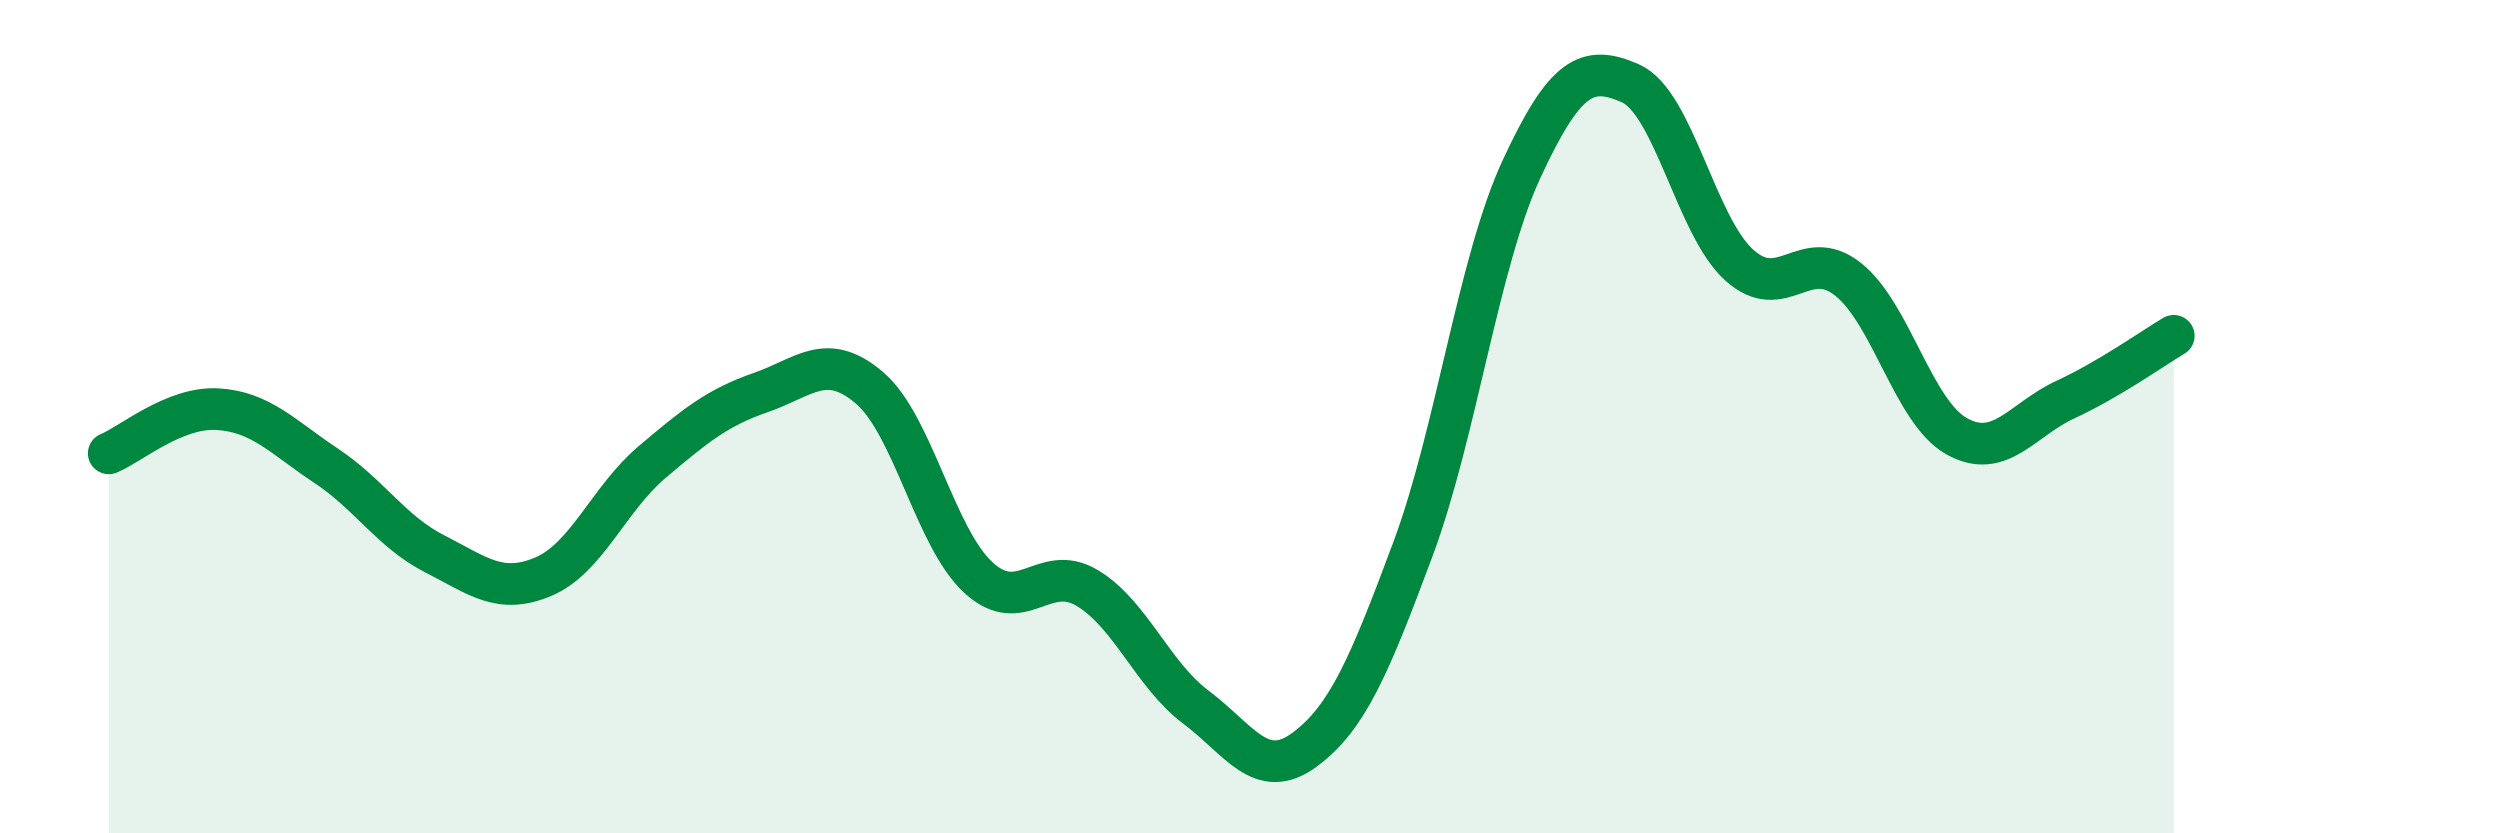
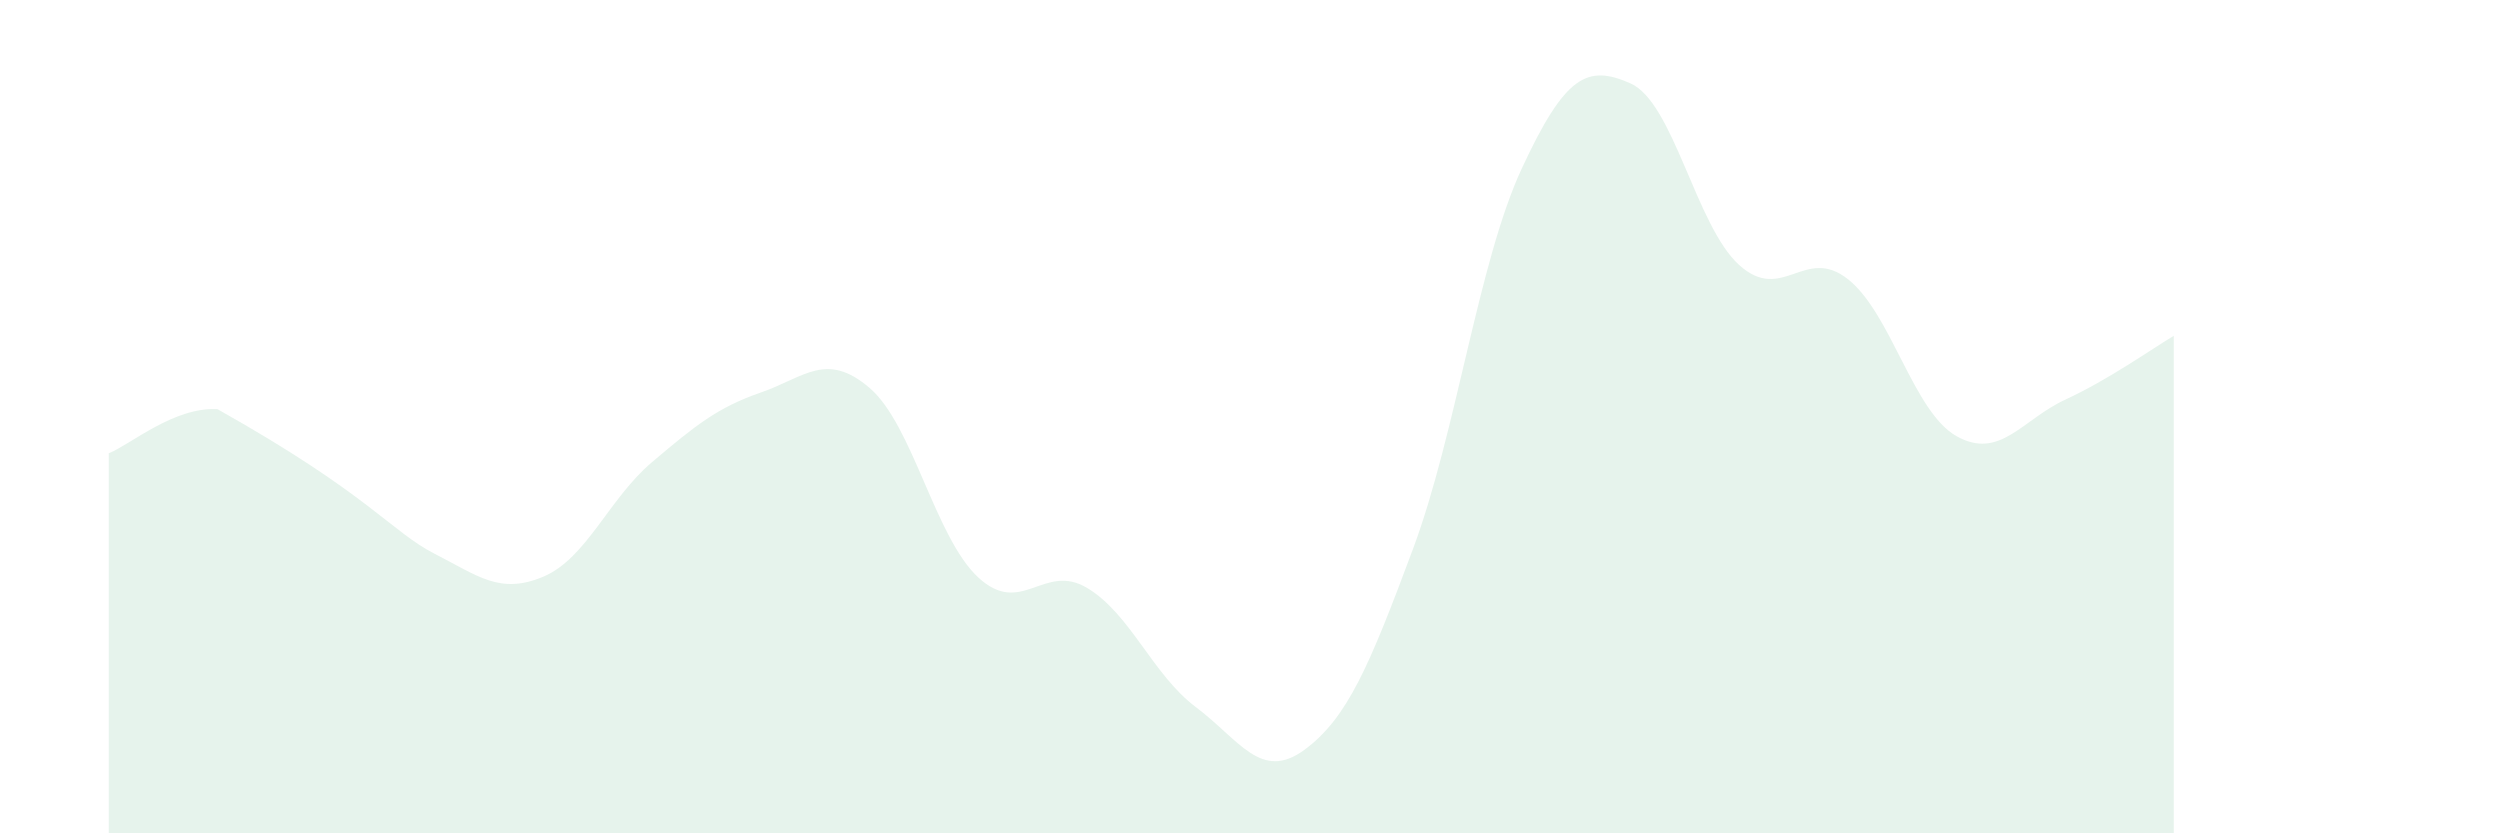
<svg xmlns="http://www.w3.org/2000/svg" width="60" height="20" viewBox="0 0 60 20">
-   <path d="M 2.61,10.88 C 3.13,10.67 4.18,9.76 5.22,9.82 C 6.26,9.88 6.79,10.49 7.83,11.18 C 8.87,11.87 9.39,12.76 10.43,13.29 C 11.47,13.82 12,14.28 13.04,13.84 C 14.08,13.4 14.61,11.97 15.65,11.09 C 16.69,10.21 17.22,9.78 18.26,9.42 C 19.3,9.06 19.83,8.42 20.87,9.31 C 21.91,10.2 22.44,12.9 23.48,13.86 C 24.52,14.82 25.05,13.49 26.09,14.11 C 27.13,14.73 27.66,16.19 28.7,16.97 C 29.74,17.75 30.26,18.76 31.3,18 C 32.34,17.24 32.87,15.97 33.91,13.18 C 34.95,10.39 35.48,6.29 36.52,4.05 C 37.56,1.81 38.09,1.54 39.13,2 C 40.17,2.46 40.7,5.42 41.74,6.36 C 42.78,7.3 43.31,5.88 44.35,6.7 C 45.39,7.52 45.92,9.89 46.96,10.47 C 48,11.05 48.53,10.07 49.57,9.59 C 50.61,9.11 51.65,8.37 52.17,8.06L52.17 20L2.61 20Z" fill="#008740" opacity="0.1" stroke-linecap="round" stroke-linejoin="round" />
-   <path d="M 2.61,10.88 C 3.13,10.67 4.18,9.76 5.22,9.82 C 6.26,9.88 6.79,10.49 7.83,11.18 C 8.87,11.87 9.39,12.76 10.43,13.29 C 11.47,13.82 12,14.28 13.04,13.84 C 14.08,13.4 14.61,11.97 15.65,11.09 C 16.69,10.21 17.22,9.78 18.26,9.42 C 19.3,9.06 19.83,8.42 20.87,9.31 C 21.91,10.2 22.44,12.9 23.48,13.86 C 24.52,14.82 25.05,13.49 26.09,14.11 C 27.13,14.73 27.66,16.19 28.7,16.97 C 29.74,17.75 30.26,18.76 31.3,18 C 32.34,17.24 32.87,15.97 33.91,13.18 C 34.95,10.39 35.48,6.29 36.52,4.05 C 37.56,1.81 38.09,1.54 39.13,2 C 40.17,2.46 40.7,5.42 41.74,6.36 C 42.78,7.3 43.31,5.88 44.35,6.7 C 45.39,7.52 45.92,9.89 46.96,10.47 C 48,11.05 48.53,10.07 49.57,9.59 C 50.61,9.11 51.65,8.37 52.17,8.06" stroke="#008740" stroke-width="1" fill="none" stroke-linecap="round" stroke-linejoin="round" />
+   <path d="M 2.61,10.88 C 3.13,10.67 4.18,9.76 5.22,9.82 C 8.87,11.87 9.39,12.76 10.43,13.29 C 11.47,13.82 12,14.28 13.04,13.84 C 14.08,13.4 14.61,11.97 15.65,11.09 C 16.69,10.21 17.22,9.78 18.26,9.42 C 19.3,9.06 19.83,8.42 20.87,9.31 C 21.91,10.2 22.44,12.9 23.48,13.86 C 24.52,14.82 25.05,13.49 26.09,14.11 C 27.13,14.73 27.66,16.19 28.7,16.97 C 29.74,17.75 30.26,18.76 31.3,18 C 32.34,17.24 32.87,15.97 33.91,13.18 C 34.95,10.39 35.48,6.29 36.52,4.05 C 37.56,1.81 38.09,1.54 39.13,2 C 40.17,2.46 40.7,5.42 41.74,6.36 C 42.78,7.3 43.31,5.88 44.35,6.7 C 45.39,7.52 45.92,9.89 46.96,10.47 C 48,11.05 48.53,10.07 49.57,9.59 C 50.61,9.11 51.65,8.37 52.17,8.06L52.17 20L2.61 20Z" fill="#008740" opacity="0.1" stroke-linecap="round" stroke-linejoin="round" />
</svg>